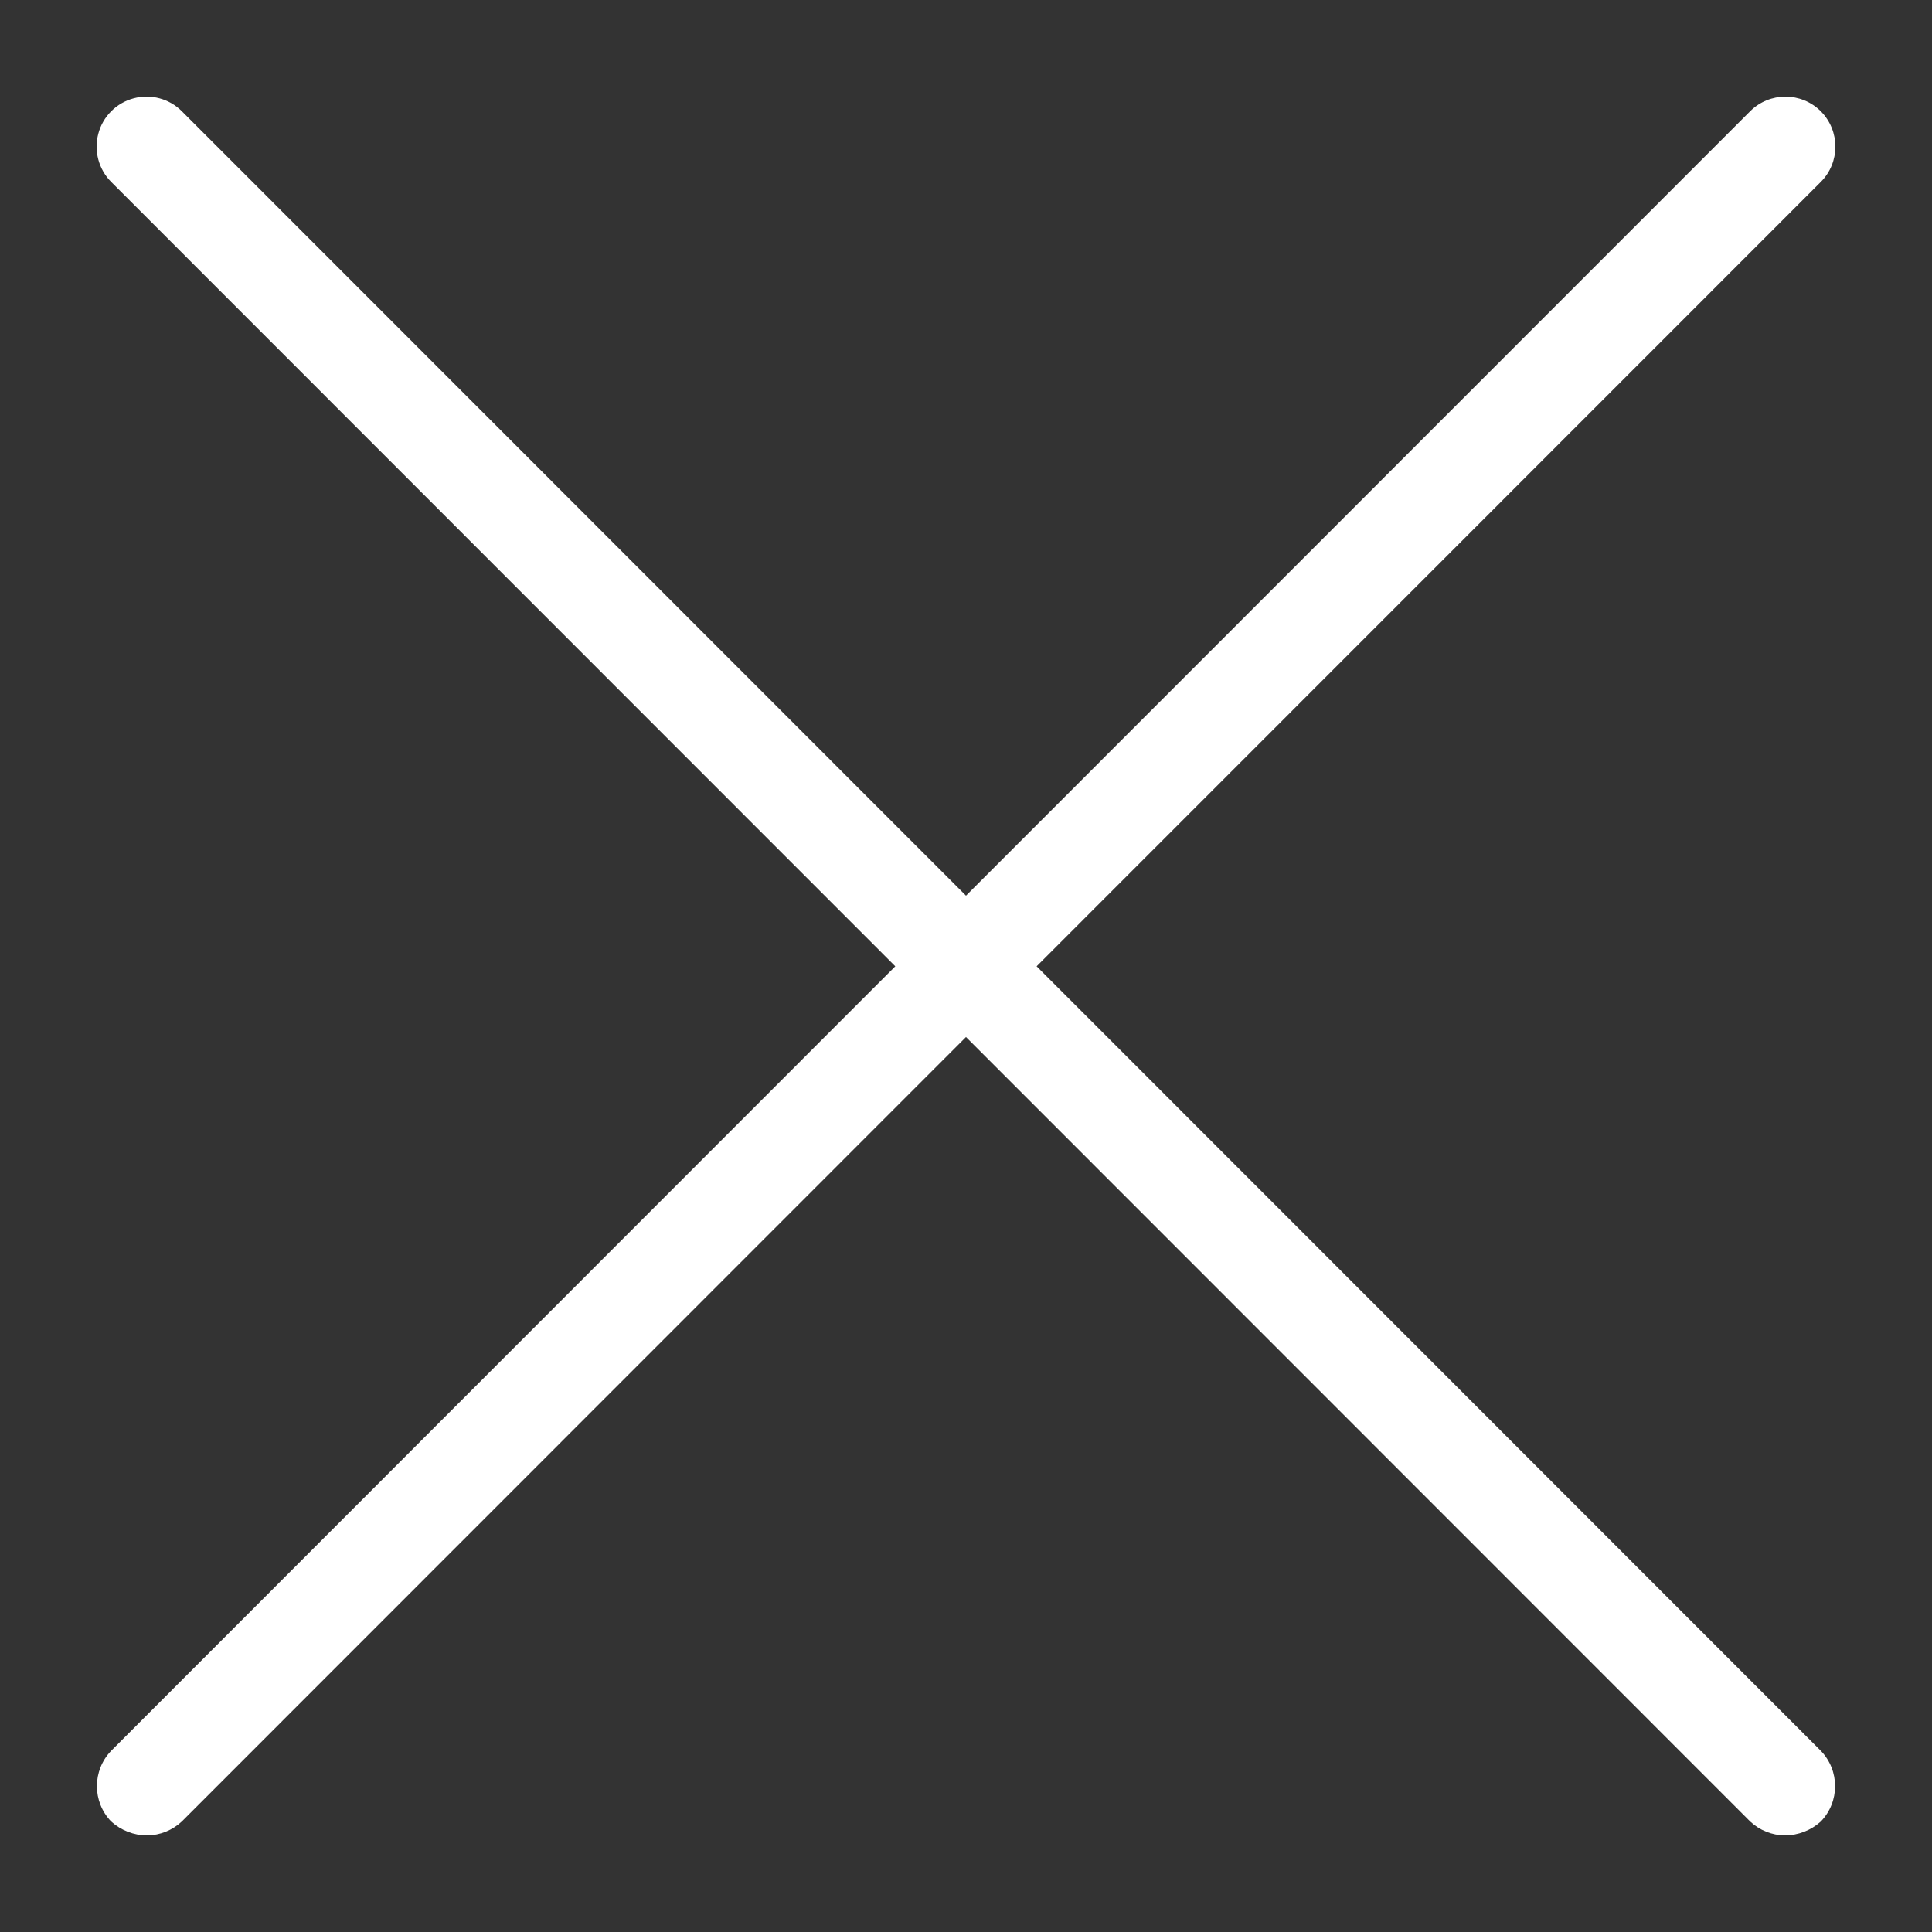
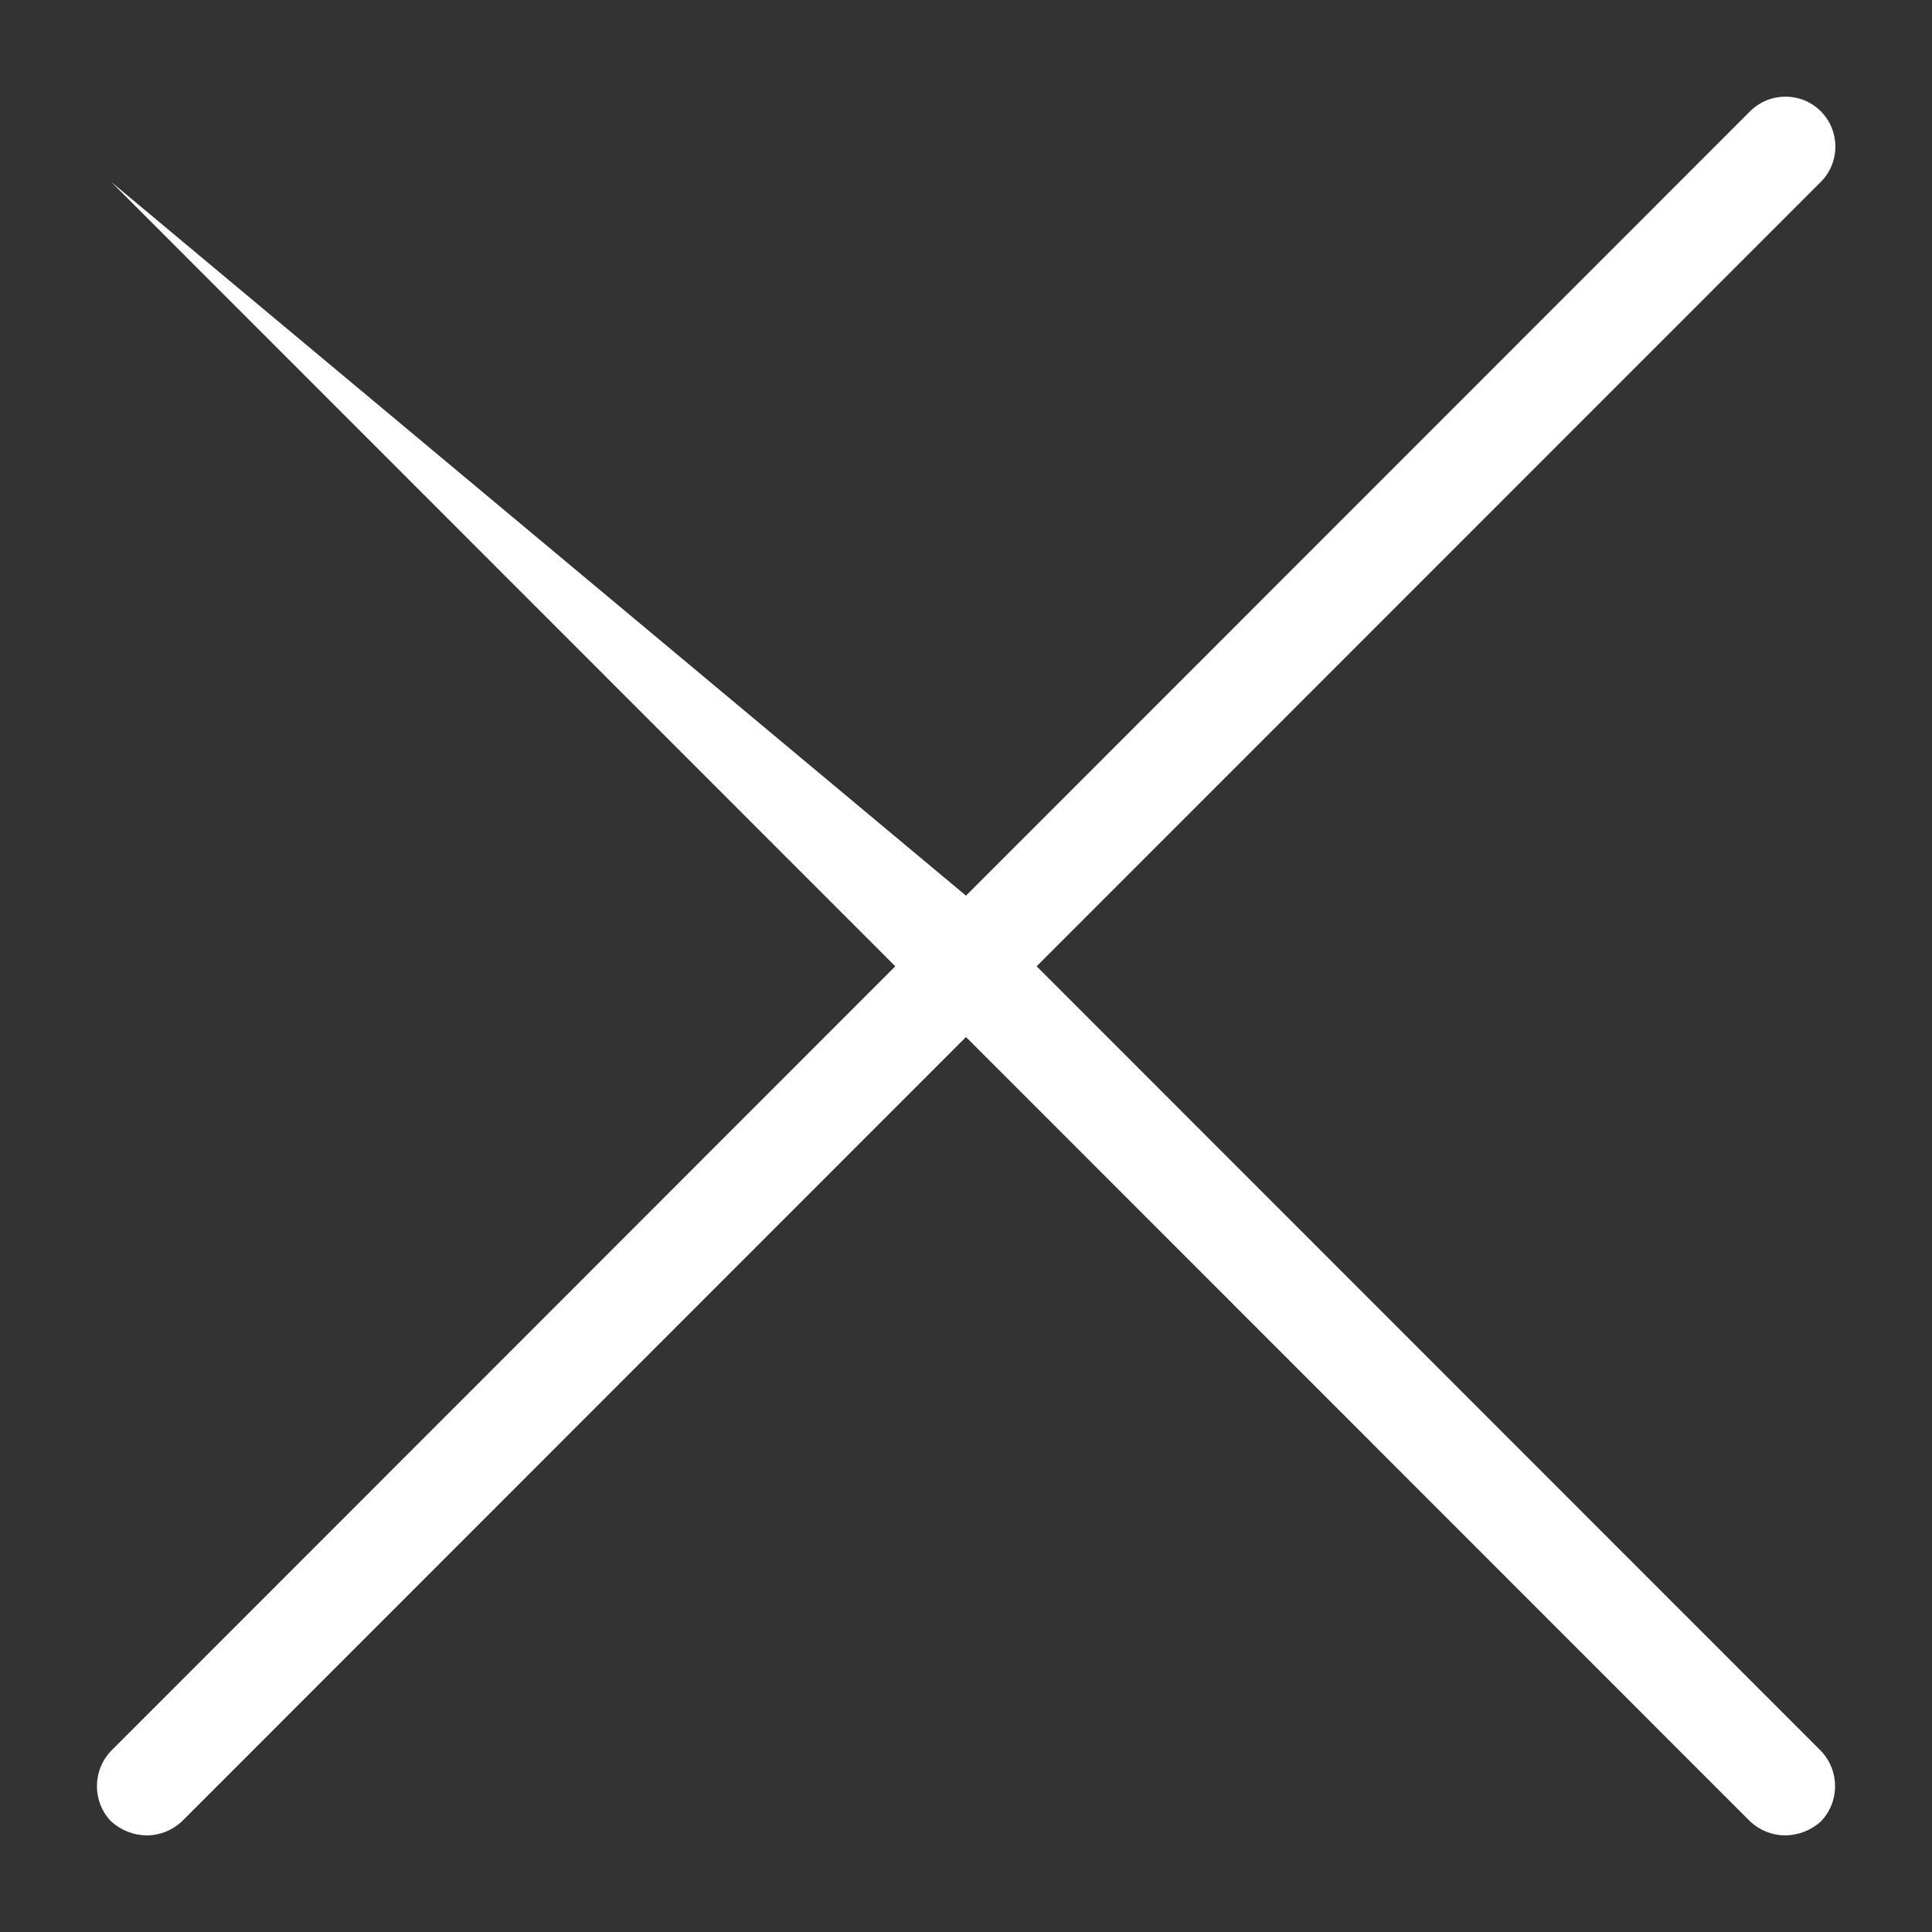
<svg xmlns="http://www.w3.org/2000/svg" width="20" height="20" viewBox="0 0 20 20">
  <rect x="0" y="0" width="20" height="20" fill="#333333" stroke="none" />
  <g fill="none" fill-rule="evenodd">
    <g fill="#fff">
      <g>
        <g>
-           <path d="M18.849 1.152c.201.202.201.53.0.731l-8.118 8.12 8.118 8.121c.197.204.197.528.0.732-.102.092-.234.143-.371.144-.134-.001-.263-.053-.36-.144L10 10.735l-8.117 8.12c-.098.092-.227.144-.36.145-.138.0-.27-.052-.372-.144-.197-.204-.197-.528.0-.732l8.117-8.121-8.117-8.12c-.13-.13-.181-.321-.133-.5.047-.178.187-.318.365-.365.179-.048.37.003.5.134L10 9.272l8.117-8.12c.202-.202.53-.202.732.0z" transform="translate(-856 -107) translate(132 91) translate(724 16)" />
+           <path d="M18.849 1.152c.201.202.201.53.0.731l-8.118 8.12 8.118 8.121c.197.204.197.528.0.732-.102.092-.234.143-.371.144-.134-.001-.263-.053-.36-.144L10 10.735l-8.117 8.12c-.098.092-.227.144-.36.145-.138.0-.27-.052-.372-.144-.197-.204-.197-.528.0-.732l8.117-8.121-8.117-8.12L10 9.272l8.117-8.12c.202-.202.53-.202.732.0z" transform="translate(-856 -107) translate(132 91) translate(724 16)" />
        </g>
      </g>
    </g>
  </g>
</svg>